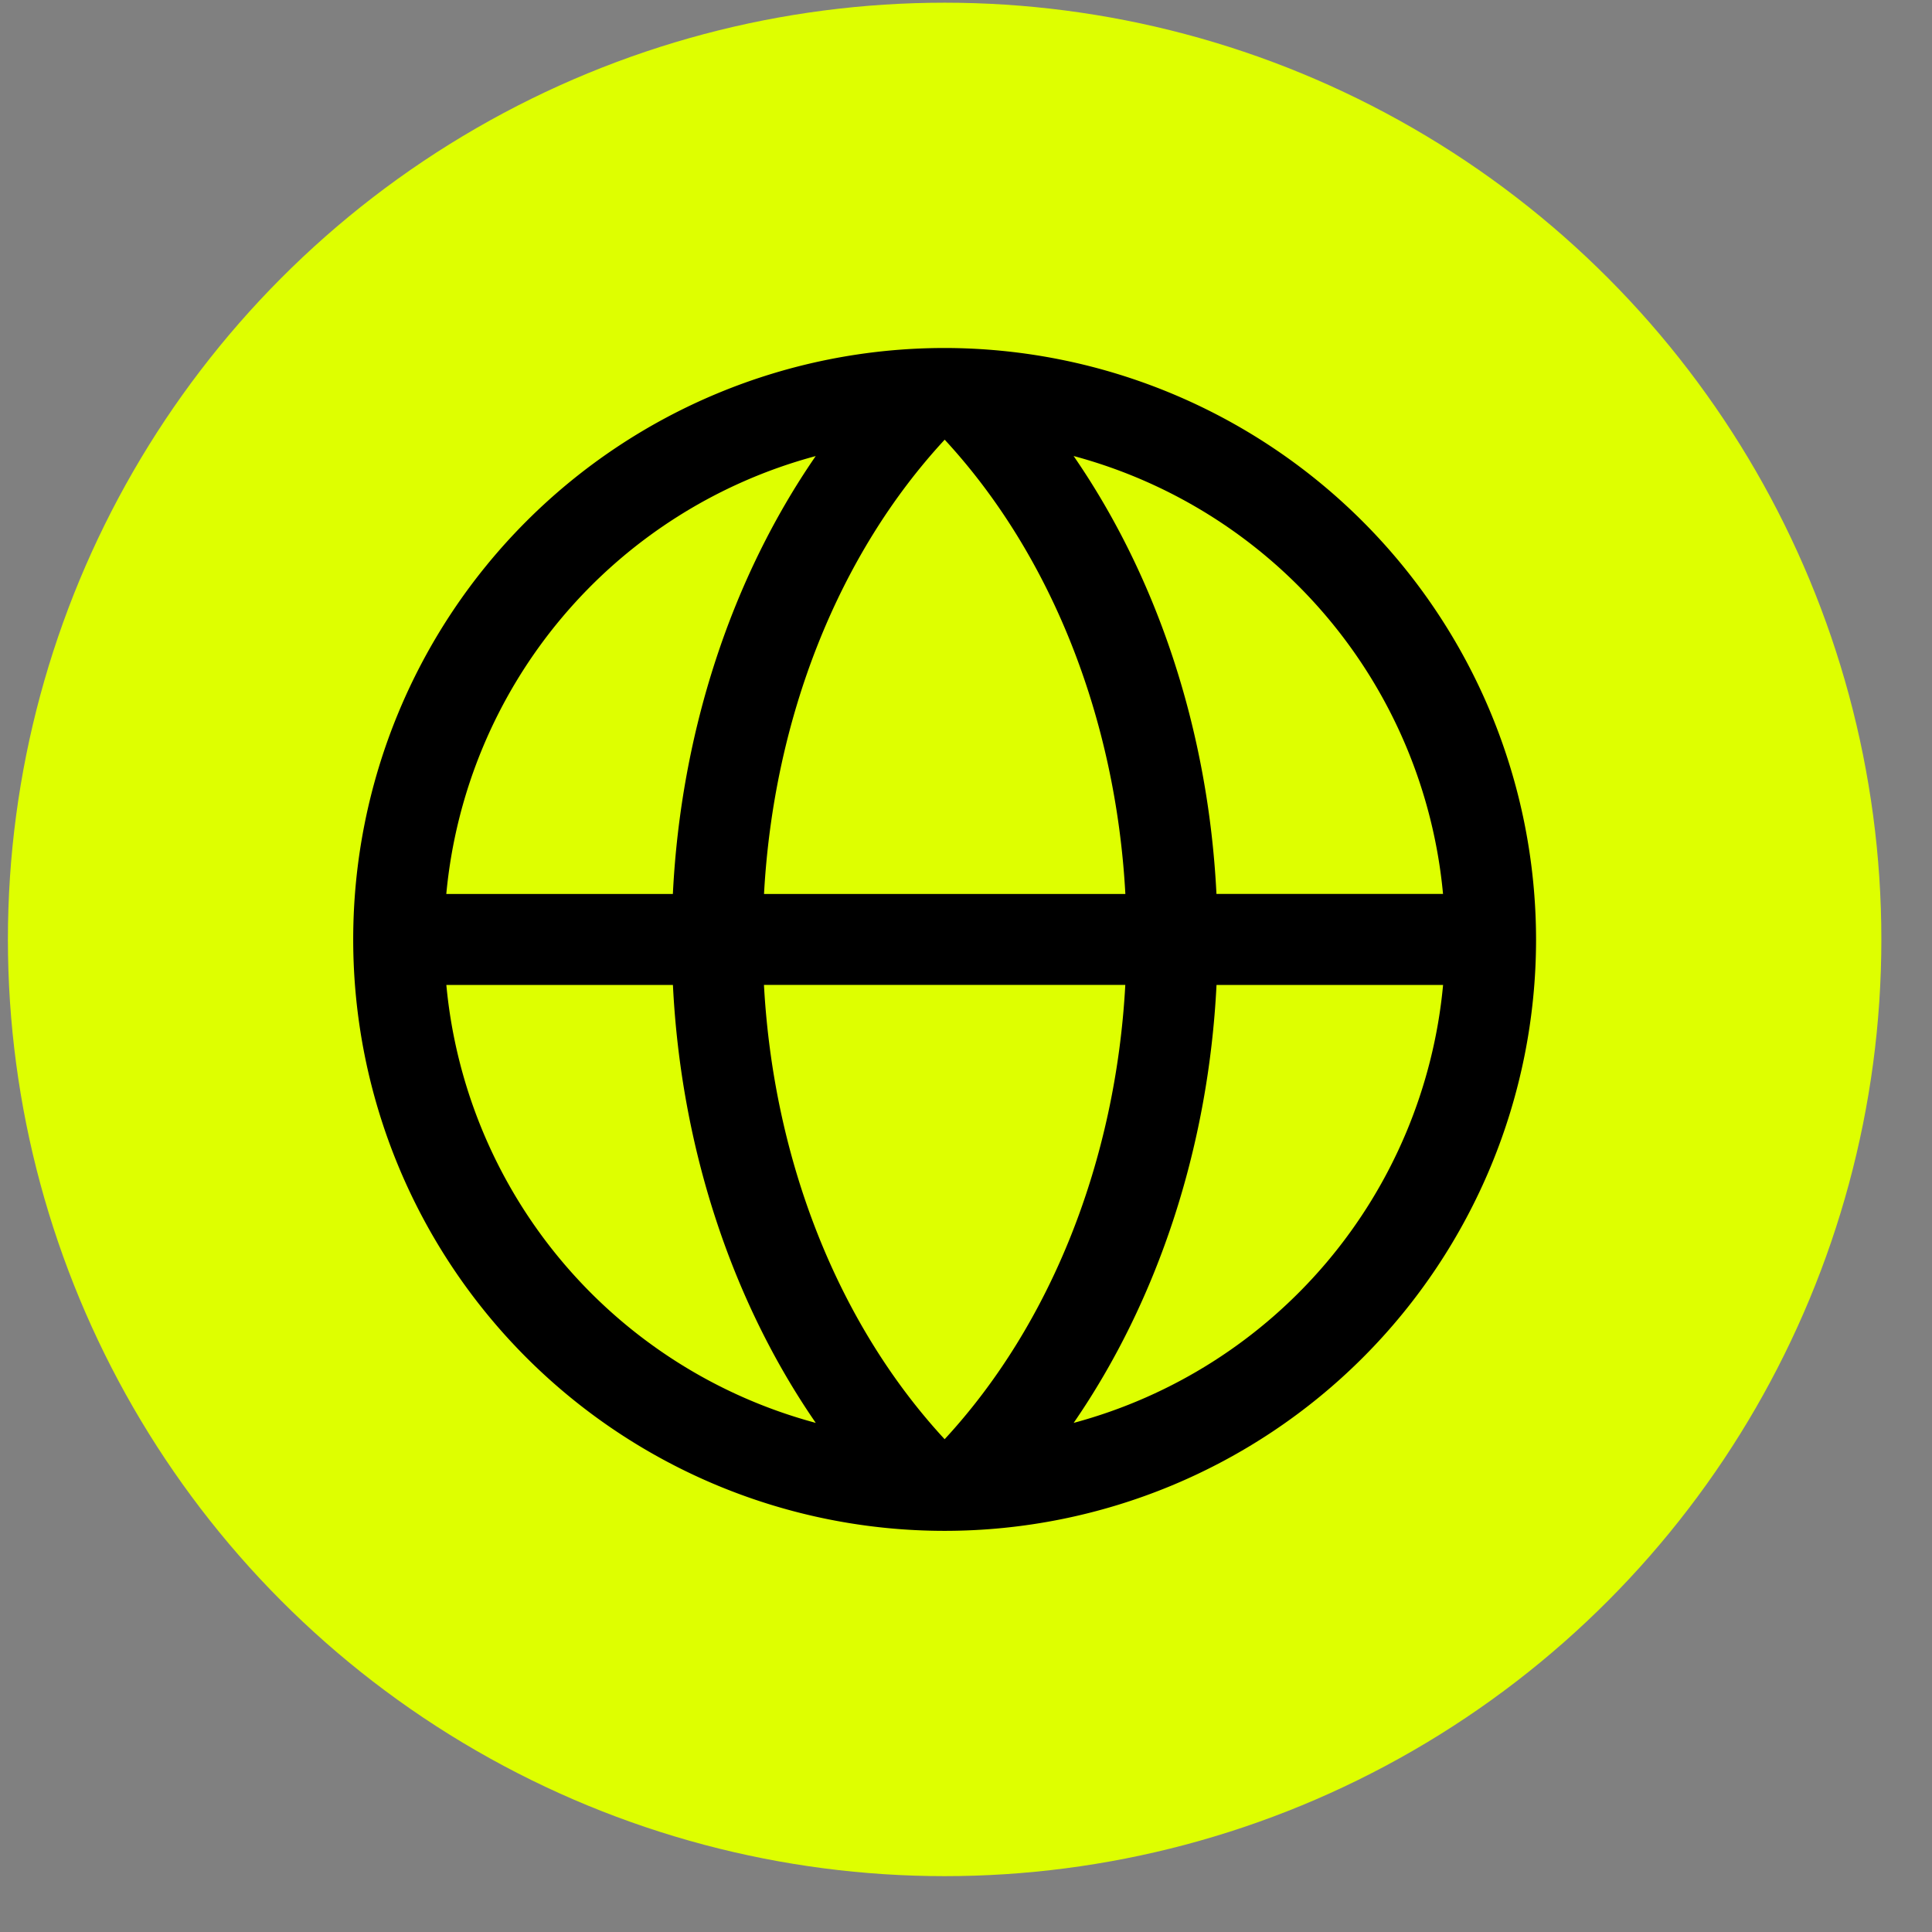
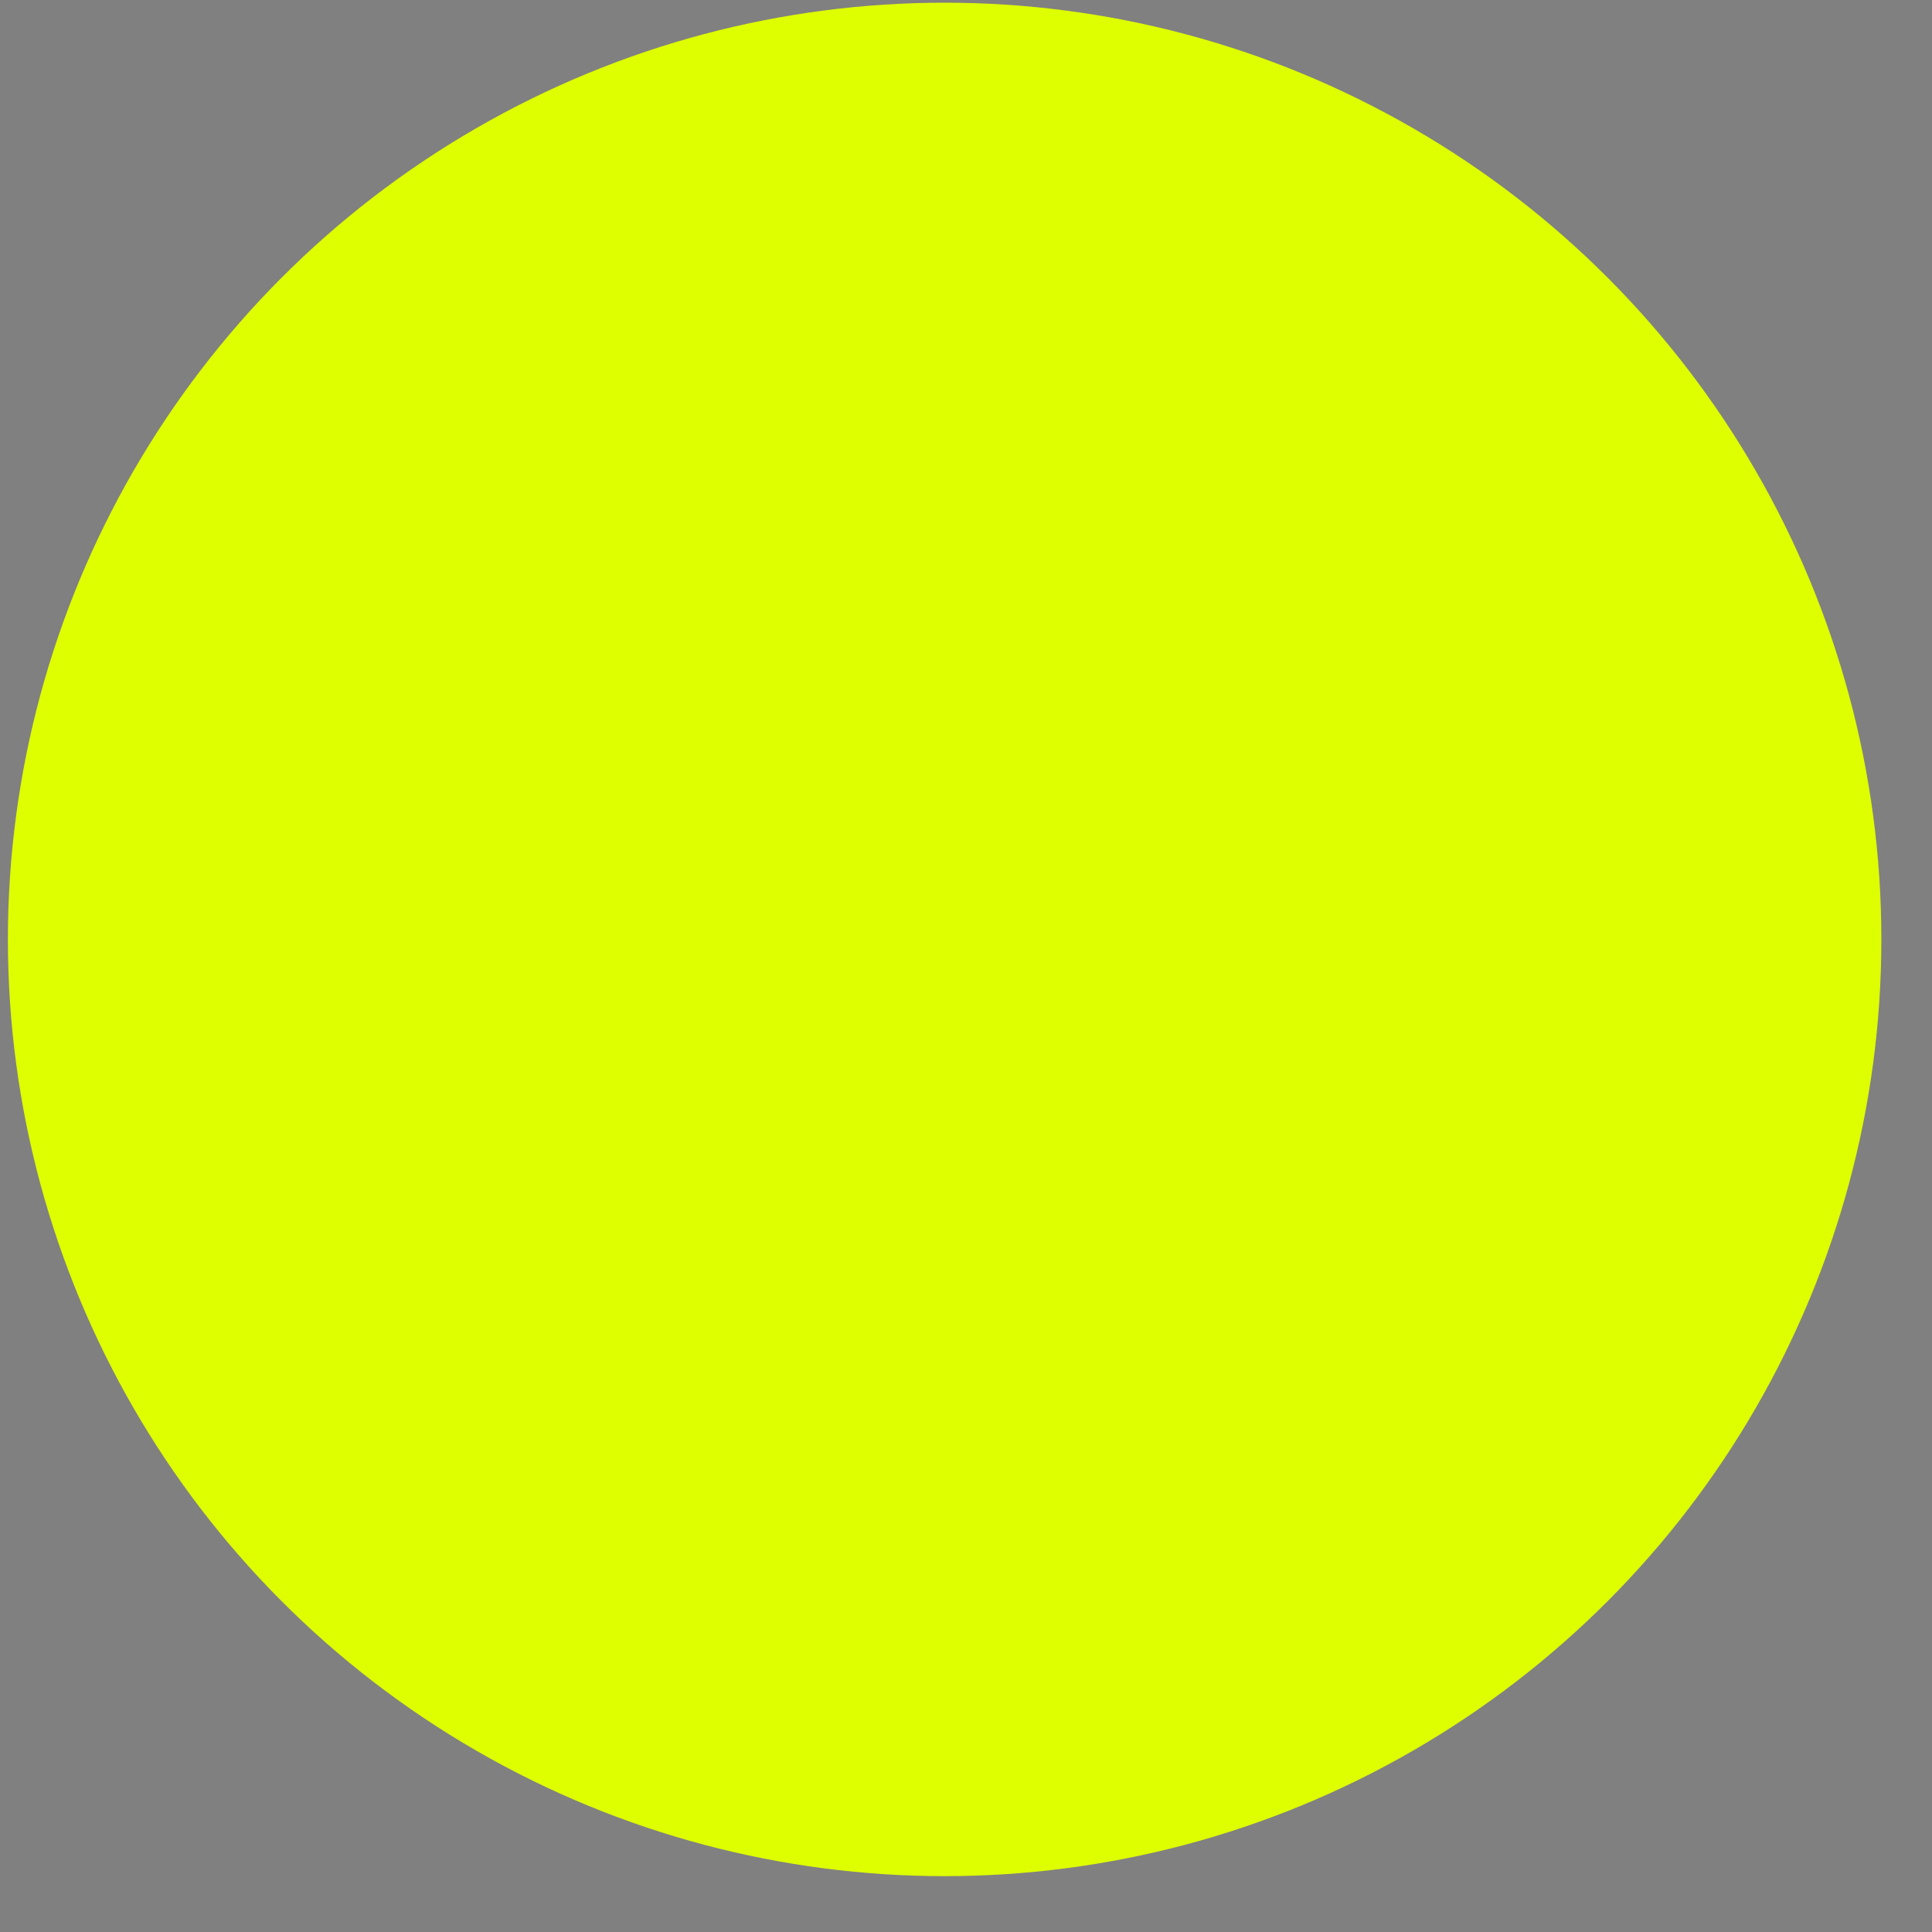
<svg xmlns="http://www.w3.org/2000/svg" width="33" height="33" fill="none">
  <rect width="100%" height="100%" fill="#808080" stroke="none" />
  <circle cx="16.135" cy="16.046" r="16" fill="#DEFF00" />
-   <path fill="#000" d="M16.135 5.944a10.102 10.102 0 1 0 10.102 10.102A10.113 10.113 0 0 0 16.135 5.944zm8.512 9.325h-3.869c-.137-2.765-.997-5.388-2.44-7.48a8.568 8.568 0 0 1 6.31 7.48zm-8.512 9.314c-1.82-1.969-2.923-4.76-3.086-7.76h6.172c-.163 2.998-1.266 5.791-3.086 7.76zM13.05 15.27c.164-2.999 1.263-5.791 3.086-7.76 1.82 1.969 2.923 4.76 3.086 7.76H13.05zm.883-7.48c-1.442 2.092-2.303 4.715-2.44 7.48h-3.87a8.568 8.568 0 0 1 6.31-7.48zm-6.309 9.034h3.87c.136 2.764.997 5.388 2.44 7.48a8.568 8.568 0 0 1-6.31-7.48zm10.715 7.48c1.443-2.095 2.303-4.719 2.44-7.48h3.87a8.568 8.568 0 0 1-6.31 7.48z" />
</svg>